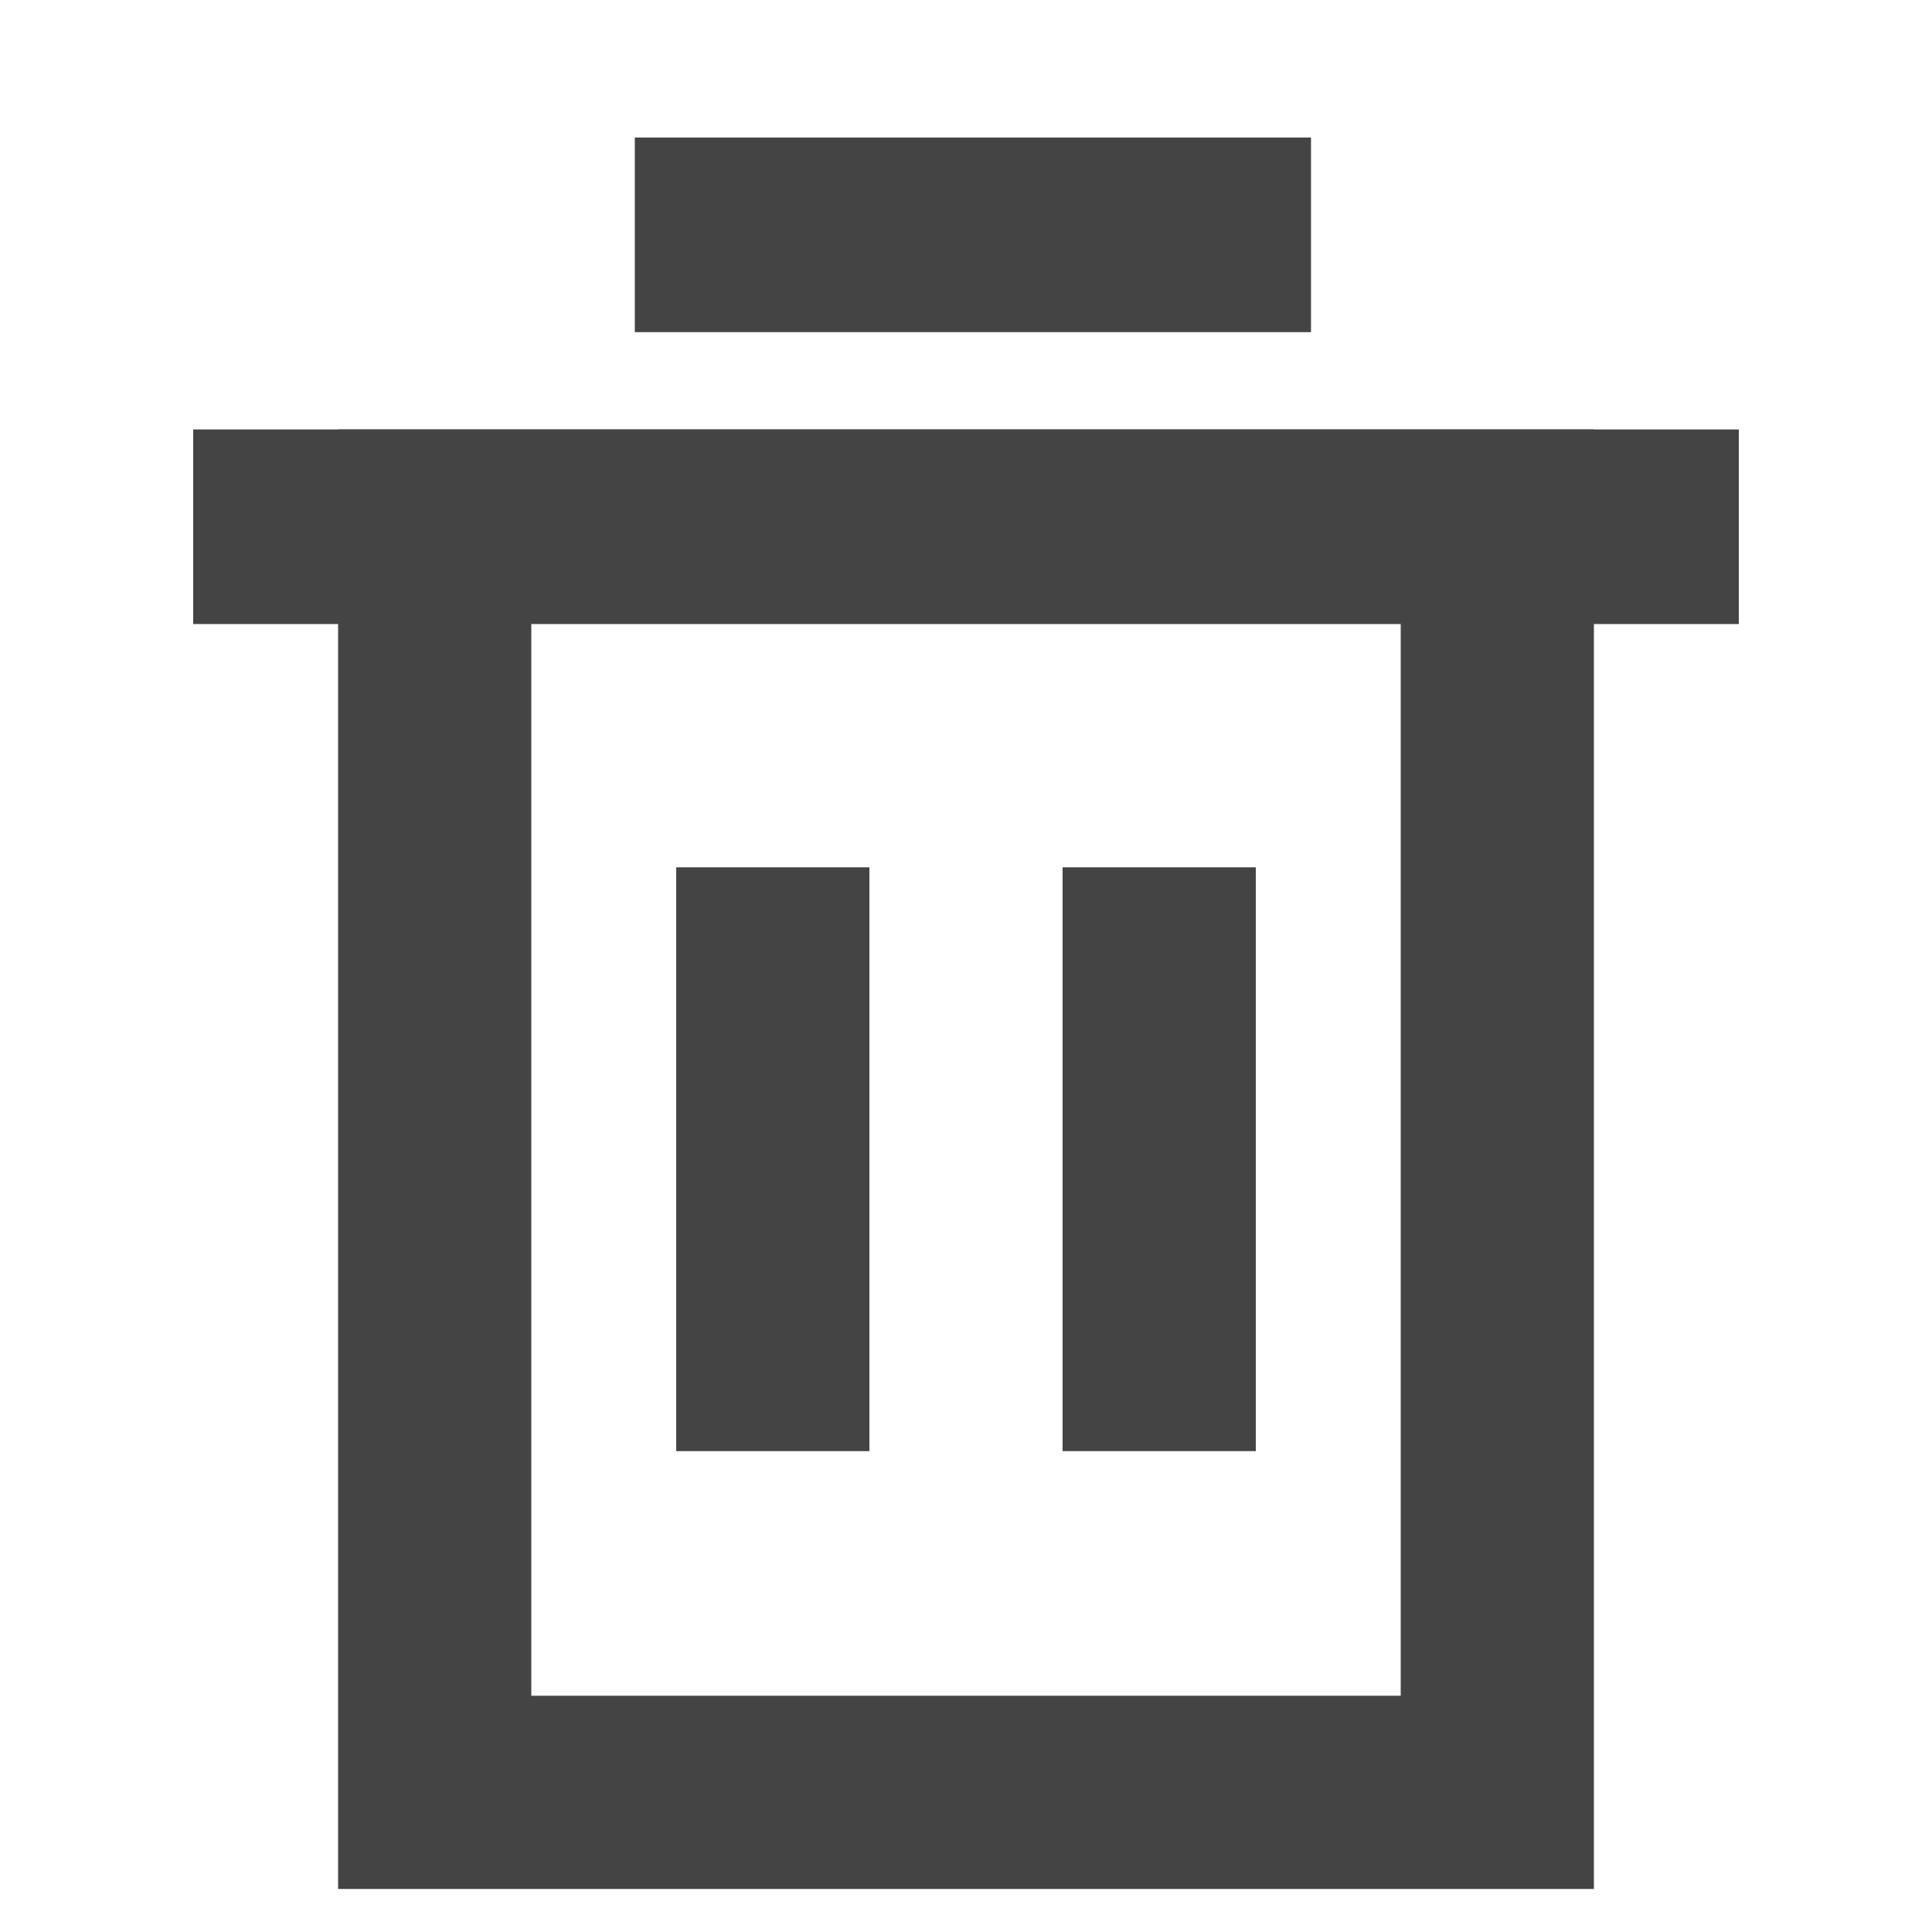
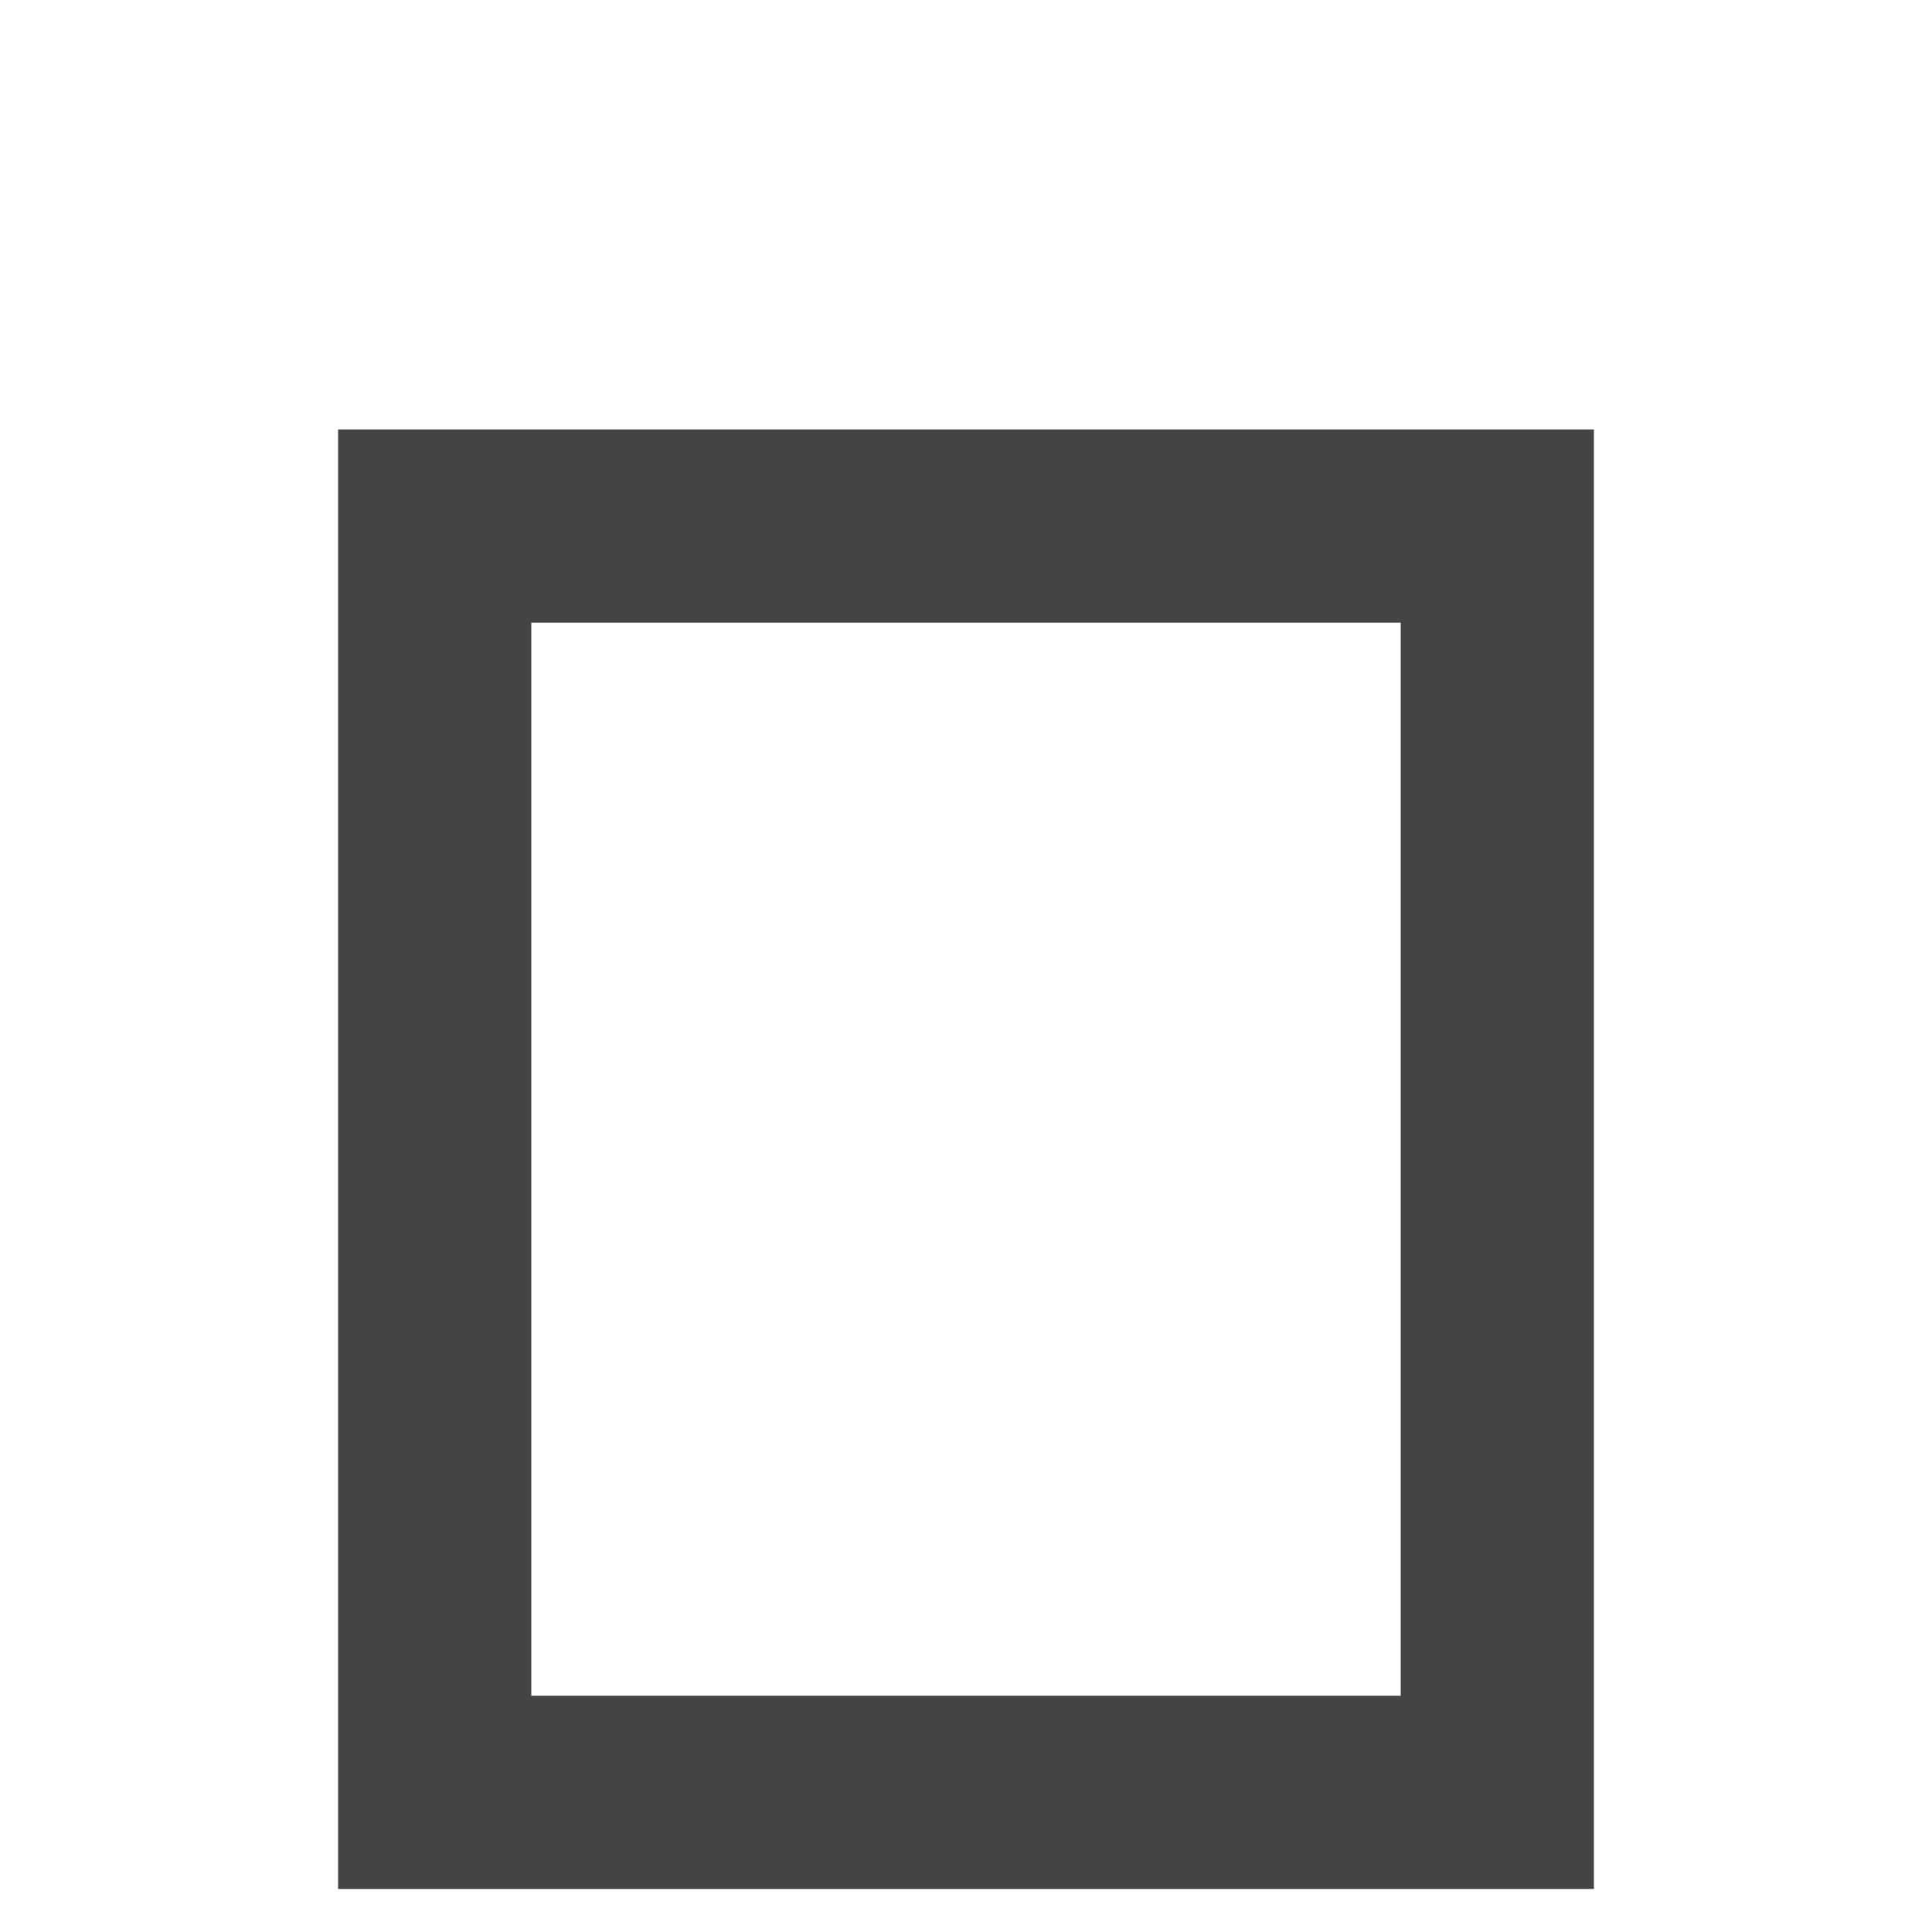
<svg xmlns="http://www.w3.org/2000/svg" xmlns:xlink="http://www.w3.org/1999/xlink" width="40px" height="40px" viewBox="0 0 40 40" version="1.1">
  <title>矩形</title>
  <defs>
    <path d="M467,0 C474.732,-2.71135202e-14 481,6.268 481,14 L481,247 C481,254.732 474.732,261 467,261 L353.036,261 L340.862,273.205 C339.302,274.769 336.77,274.772 335.206,273.212 C335.203,273.21 335.201,273.207 335.198,273.205 L323.024,261 L14,261 C6.268,261 2.72325209e-15,254.732 0,247 L0,14 C8.29461588e-16,6.268 6.268,3.19669972e-15 14,0 L467,0 Z" id="path-1" />
    <filter x="-10.1%" y="-14.0%" width="120.2%" height="135.4%" filterUnits="objectBoundingBox" id="filter-2">
      <feOffset dx="0" dy="10" in="SourceAlpha" result="shadowOffsetOuter1" />
      <feGaussianBlur stdDeviation="14.5" in="shadowOffsetOuter1" result="shadowBlurOuter1" />
      <feColorMatrix values="0 0 0 0 0   0 0 0 0 0   0 0 0 0 0  0 0 0 0.06 0" type="matrix" in="shadowBlurOuter1" />
    </filter>
  </defs>
  <g id="页面-1" stroke="none" stroke-width="1" fill="none" fill-rule="evenodd">
    <g id="消息状态" transform="translate(-779, -326)">
      <g id="编组-11" transform="translate(499, 163)">
        <g id="形状结合">
          <use fill="black" fill-opacity="1" filter="url(#filter-2)" xlink:href="#path-1" />
          <use fill="#FFFFFF" fill-rule="evenodd" xlink:href="#path-1" />
        </g>
        <g id="编组-13备份" transform="translate(246, 131.584)">
          <g id="编组-17" transform="translate(34, 31.416)">
            <g id="编组-18" transform="translate(4, 2.848)">
              <path d="M27,8.043 L27,34.261 L5,34.261 L5,8.043 L27,8.043 Z" id="路径-5" stroke="#444444" stroke-width="4" />
-               <rect id="矩形" fill="#444444" x="9.143" y="0" width="14" height="4.029" />
-               <rect id="矩形" fill="#444444" x="0" y="6.043" width="32" height="4.029" />
-               <path d="M14,15.109 L14,27.196 L10,27.196 L10,15.109 L14,15.109 Z M22,15.109 L22,27.196 L18,27.196 L18,15.109 L22,15.109 Z" id="形状结合" fill="#444444" />
            </g>
          </g>
        </g>
        <g id="编组-19" transform="translate(8, 1)" />
      </g>
    </g>
  </g>
</svg>